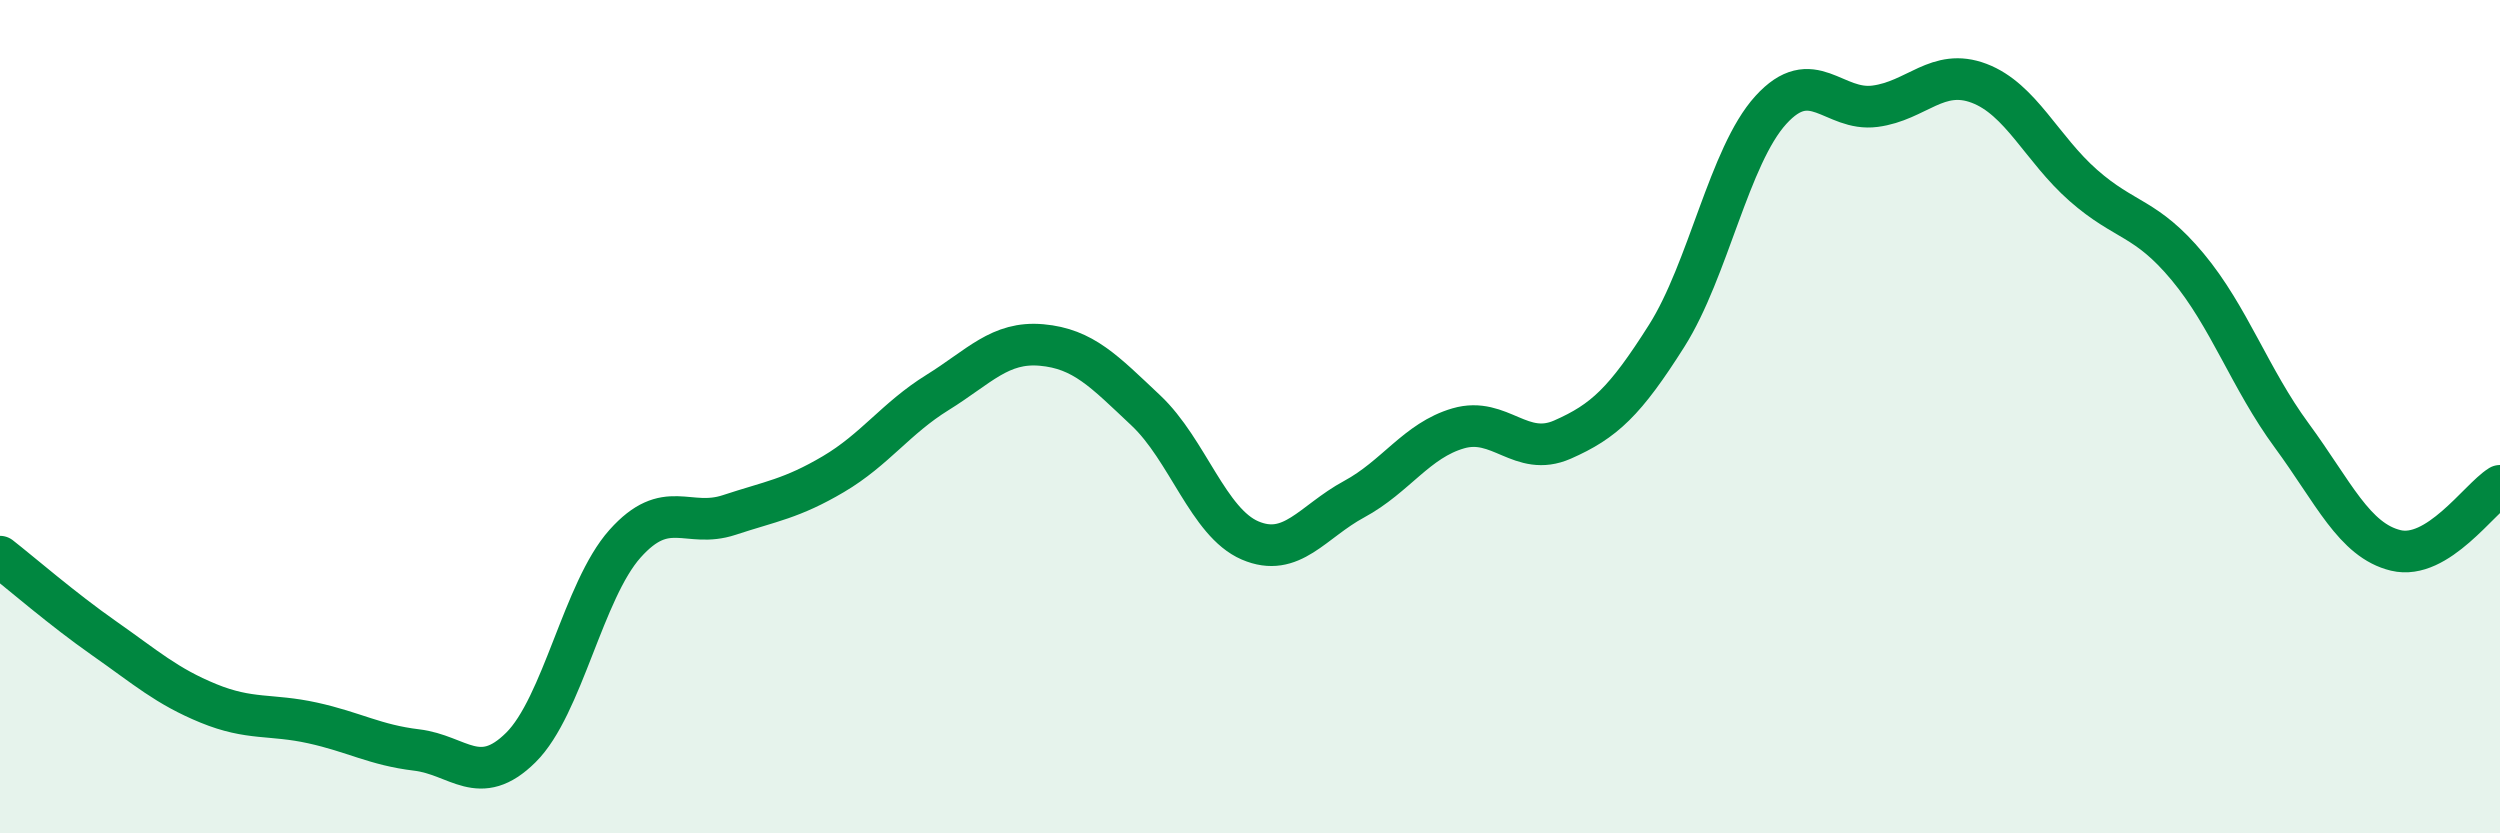
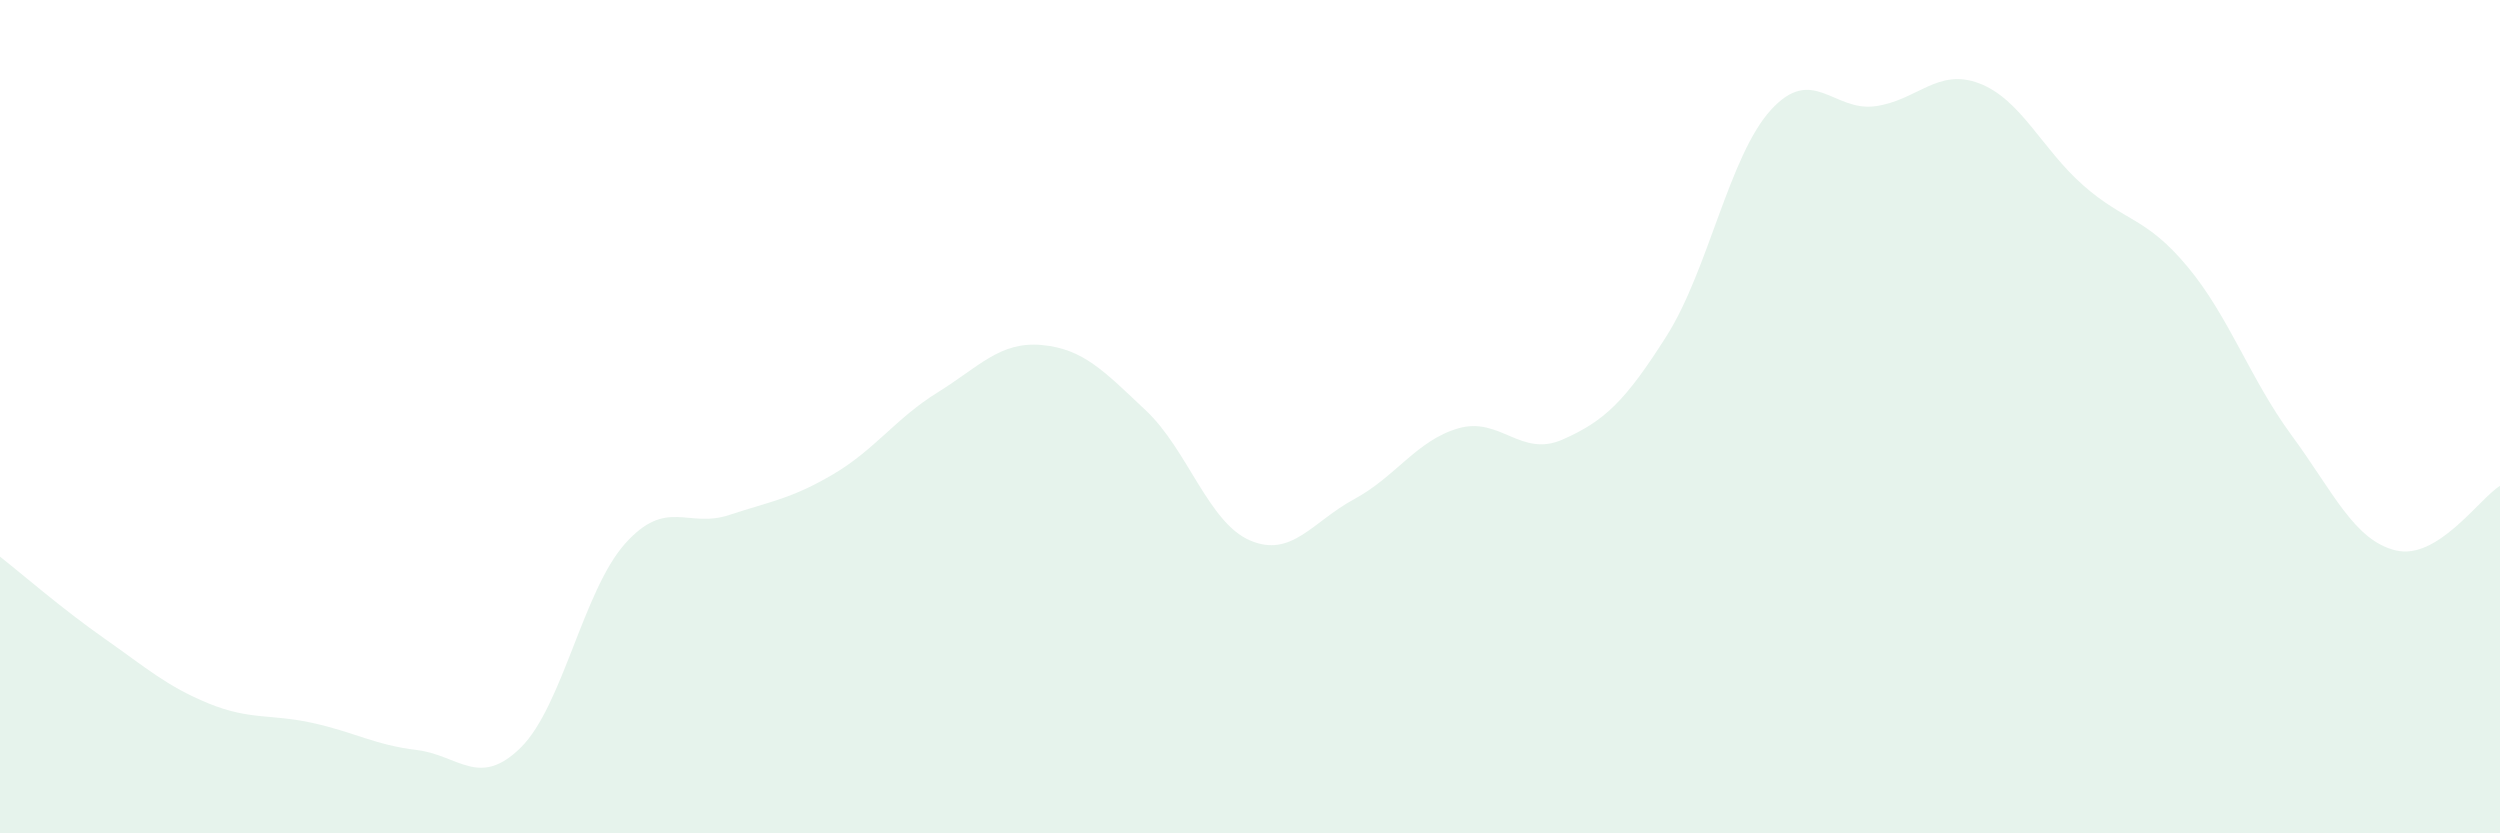
<svg xmlns="http://www.w3.org/2000/svg" width="60" height="20" viewBox="0 0 60 20">
  <path d="M 0,13.36 C 0.5,13.75 1.5,14.62 2.5,15.32 C 3.5,16.02 4,16.47 5,16.88 C 6,17.29 6.5,17.13 7.5,17.35 C 8.5,17.57 9,17.88 10,18 C 11,18.12 11.5,18.93 12.5,17.94 C 13.5,16.95 14,14.17 15,13.05 C 16,11.93 16.5,12.69 17.5,12.36 C 18.5,12.03 19,11.97 20,11.38 C 21,10.79 21.5,10.04 22.5,9.42 C 23.5,8.8 24,8.19 25,8.28 C 26,8.37 26.5,8.91 27.5,9.85 C 28.5,10.79 29,12.54 30,12.97 C 31,13.4 31.5,12.52 32.5,11.98 C 33.5,11.44 34,10.57 35,10.28 C 36,9.99 36.5,10.99 37.5,10.55 C 38.5,10.11 39,9.64 40,8.06 C 41,6.48 41.5,3.74 42.5,2.64 C 43.5,1.54 44,2.68 45,2.55 C 46,2.42 46.5,1.62 47.5,2 C 48.5,2.38 49,3.57 50,4.45 C 51,5.33 51.5,5.2 52.5,6.4 C 53.5,7.6 54,9.09 55,10.45 C 56,11.81 56.5,12.97 57.5,13.21 C 58.5,13.45 59.5,11.97 60,11.66L60 20L0 20Z" fill="#008740" opacity="0.1" stroke-linecap="round" stroke-linejoin="round" />
-   <path d="M 0,13.36 C 0.5,13.75 1.5,14.62 2.5,15.32 C 3.5,16.02 4,16.47 5,16.88 C 6,17.29 6.5,17.13 7.5,17.35 C 8.5,17.57 9,17.88 10,18 C 11,18.12 11.5,18.93 12.5,17.94 C 13.5,16.95 14,14.17 15,13.05 C 16,11.93 16.5,12.69 17.5,12.36 C 18.5,12.03 19,11.97 20,11.38 C 21,10.79 21.5,10.04 22.5,9.42 C 23.5,8.8 24,8.19 25,8.28 C 26,8.37 26.5,8.91 27.5,9.85 C 28.5,10.79 29,12.54 30,12.97 C 31,13.4 31.5,12.52 32.5,11.98 C 33.5,11.44 34,10.57 35,10.28 C 36,9.99 36.5,10.99 37.5,10.55 C 38.5,10.11 39,9.64 40,8.06 C 41,6.48 41.5,3.74 42.5,2.64 C 43.5,1.54 44,2.68 45,2.55 C 46,2.42 46.5,1.62 47.5,2 C 48.5,2.38 49,3.57 50,4.45 C 51,5.33 51.5,5.2 52.5,6.4 C 53.5,7.6 54,9.09 55,10.45 C 56,11.81 56.5,12.97 57.5,13.21 C 58.5,13.45 59.5,11.97 60,11.66" stroke="#008740" stroke-width="1" fill="none" stroke-linecap="round" stroke-linejoin="round" />
</svg>